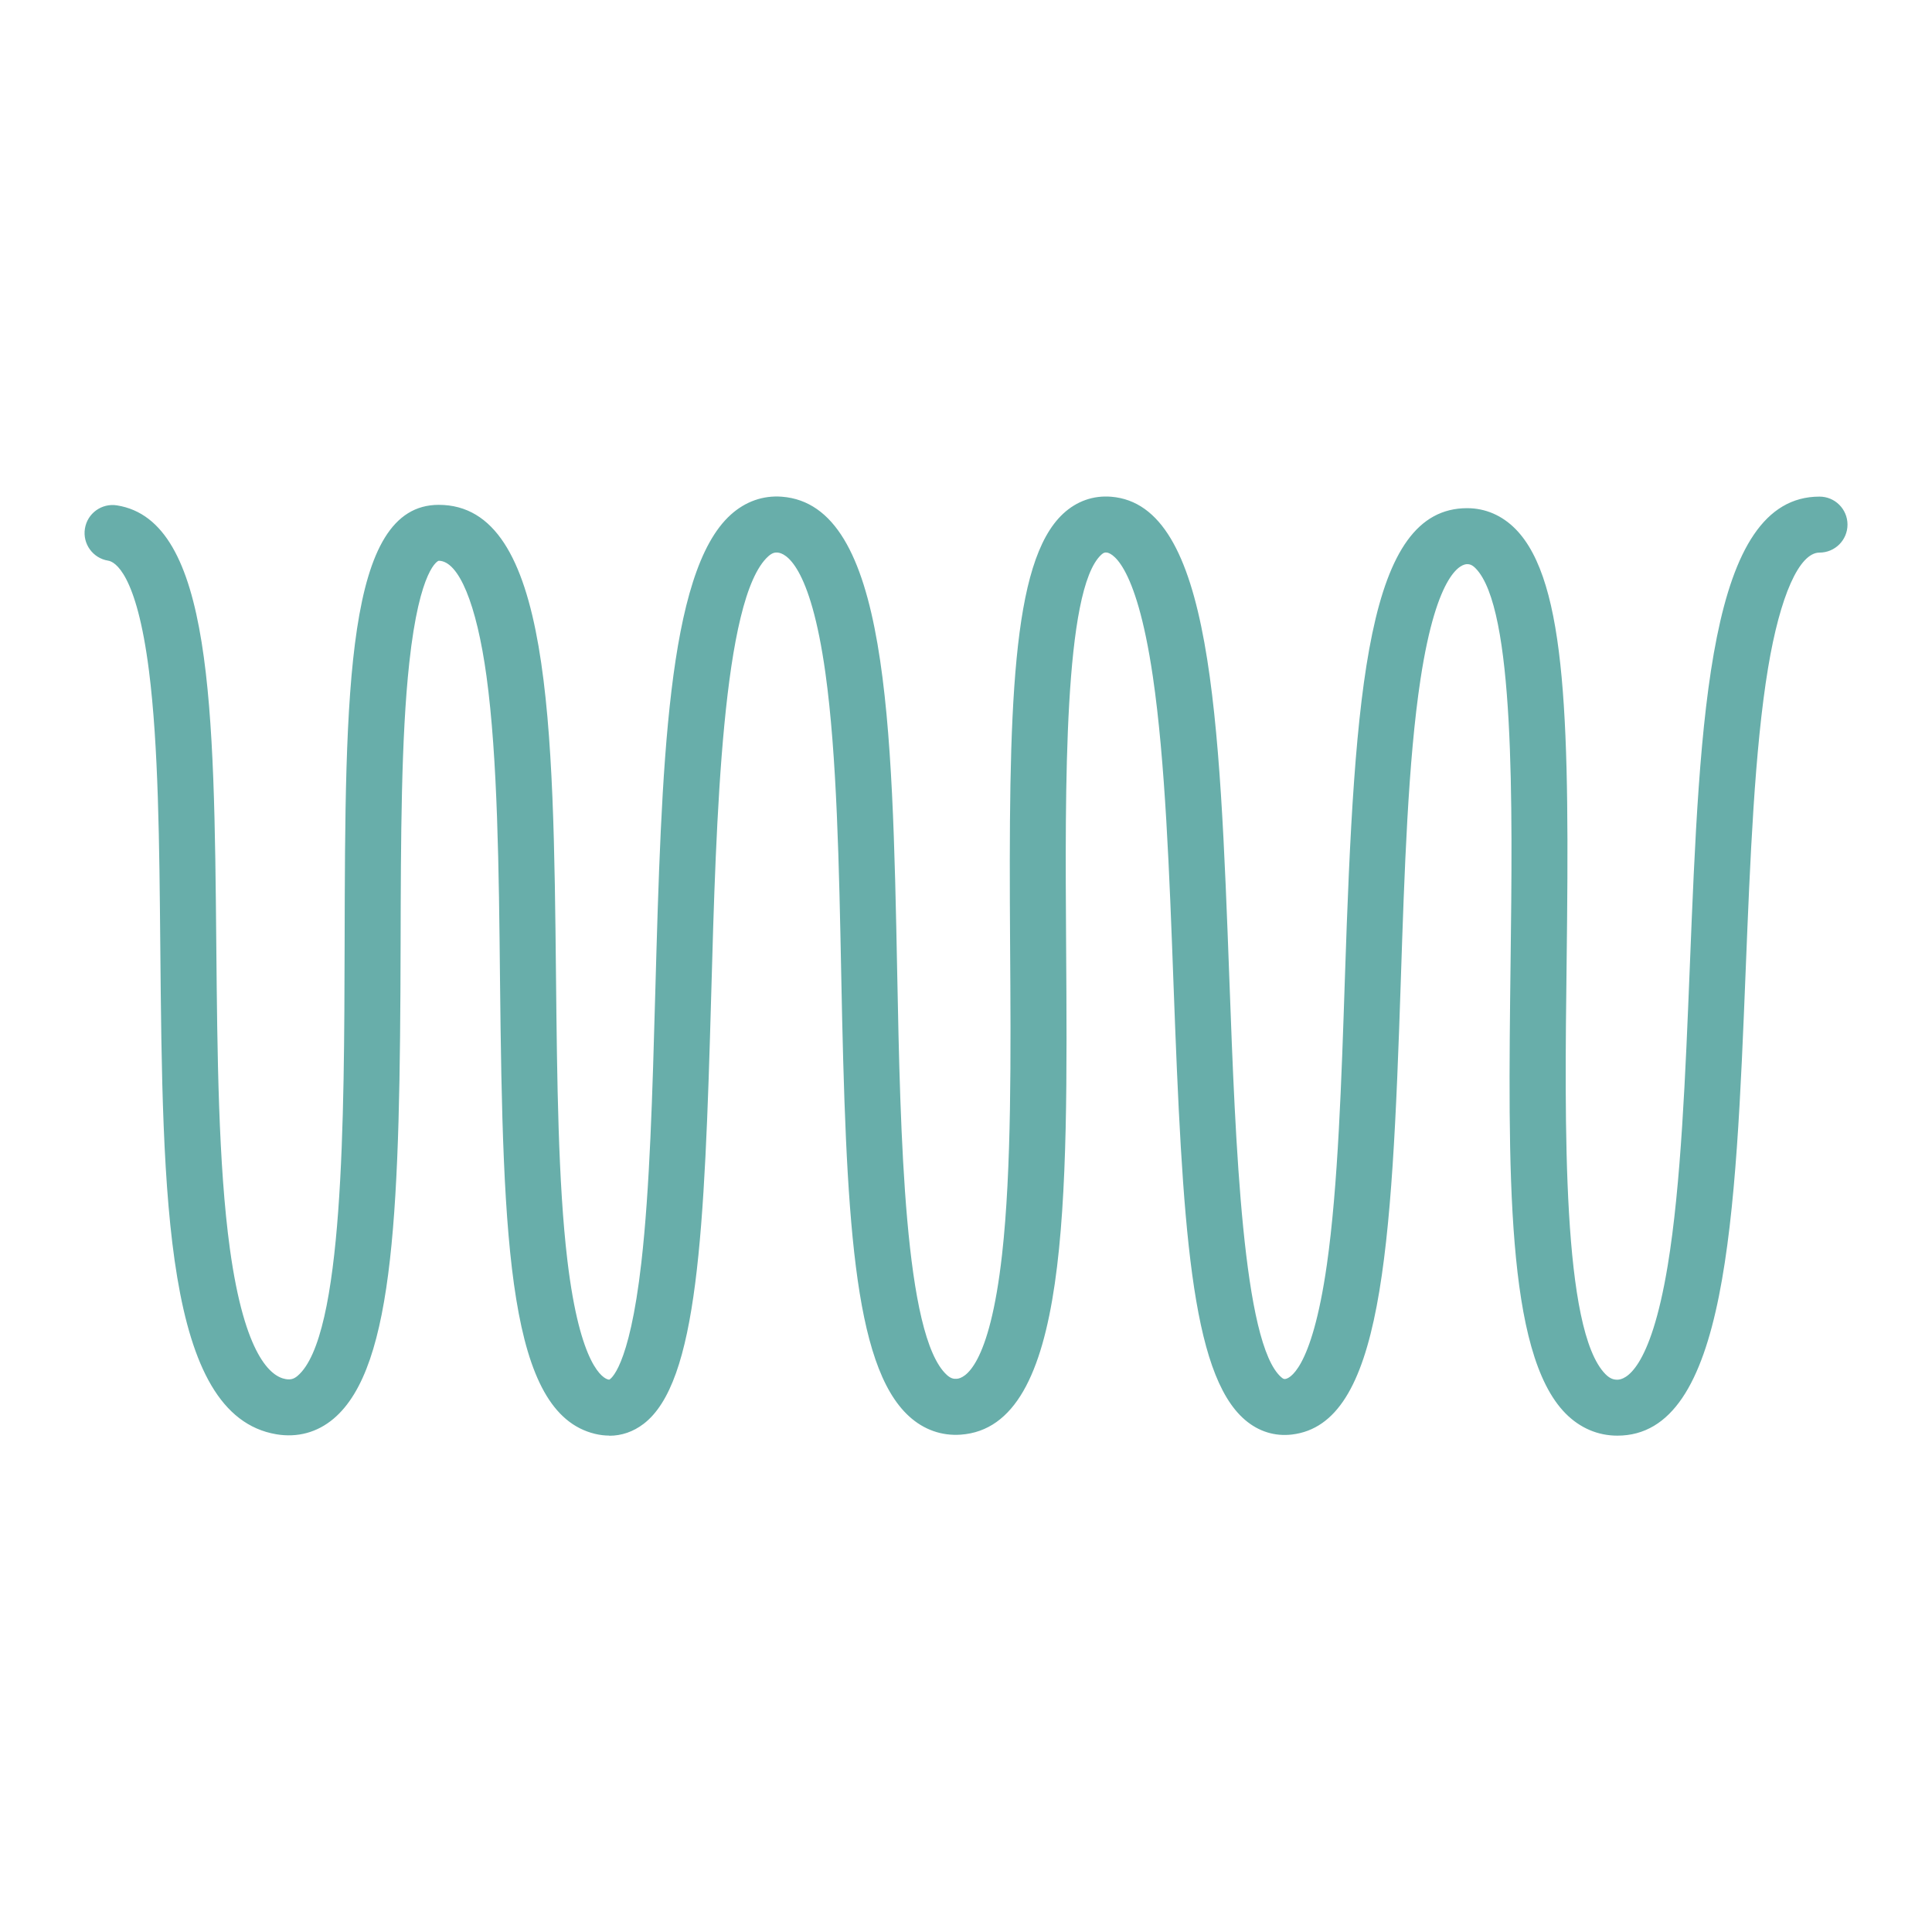
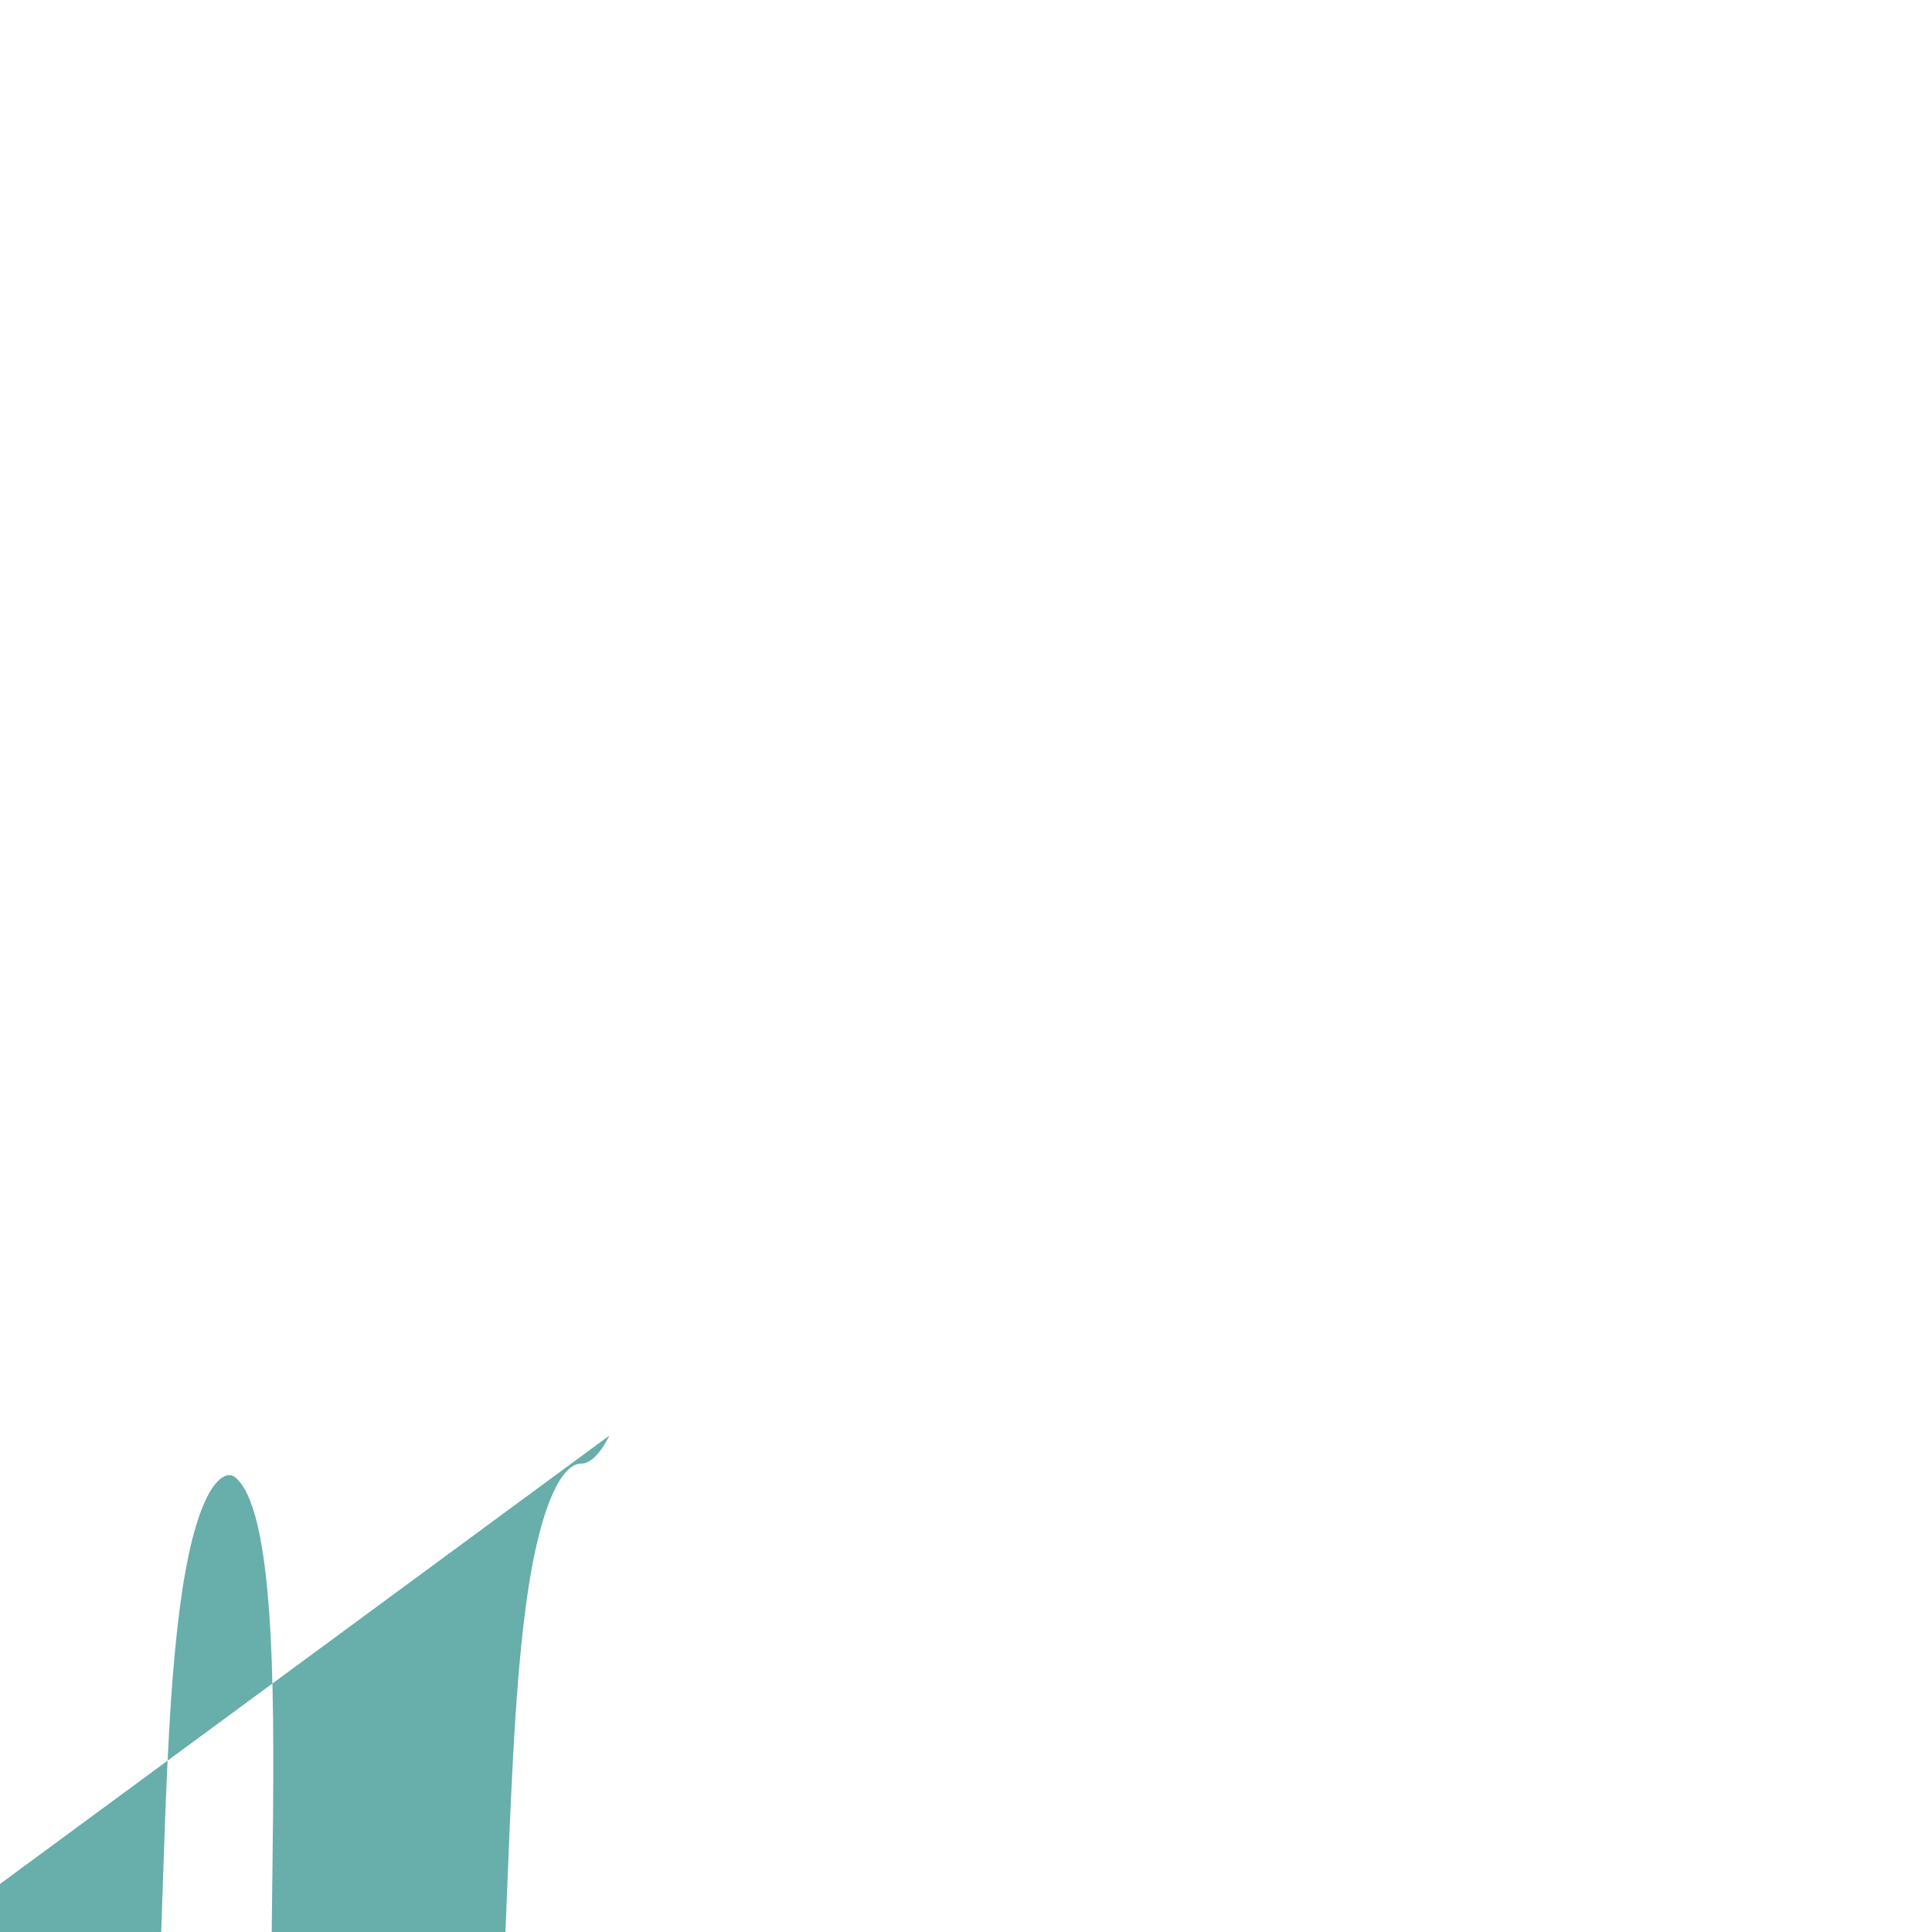
<svg xmlns="http://www.w3.org/2000/svg" id="ISOTYPE" viewBox="0 0 661.87 661.87">
  <defs>
    <style>      .cls-1 {        fill: #68aeaa;      }    </style>
  </defs>
-   <path class="cls-1" d="M208.74,491.81c-1.61,0-3.26-.2-4.92-.6-29.5-7.16-31.58-63.91-32.53-155.92-.38-37.11-.78-75.49-4.62-103.58-3.39-24.79-9.52-39.6-16.39-39.6-.06,0-6.5,2.05-10.07,34.96-2.8,25.74-2.88,60.04-2.97,96.36-.22,89.3-1.87,144.8-22.96,162.59-5.58,4.71-12.36,6.55-19.6,5.34-38.3-6.45-38.98-80.95-39.77-167.2-.32-35.39-.63-68.81-3.88-94.38-4.27-33.61-11.78-37.36-13.98-37.71-5.23-.83-8.8-5.75-7.96-10.98.83-5.23,5.75-8.79,10.98-7.96,32.69,5.2,33.28,69.48,34.03,150.86.34,36.9.69,75.05,4.66,103.89,5.08,36.83,14.15,43.73,19.11,44.57,1.67.28,2.77-.01,4.04-1.08,15.82-13.34,16-87.99,16.15-147.97.21-87.34.37-150.45,32.23-150.45,38.52,0,39.3,75.15,40.19,162.16.36,34.49.72,70.15,3.9,96.73,4.38,36.62,12.4,40.37,13.97,40.75.25.06.37.06.36.06.18-.1,6.8-3.27,11-40.09,2.9-25.42,3.81-57.96,4.77-92.41,2.16-77.34,4.02-144.13,25.86-163.82,5.01-4.52,11.06-6.66,17.49-6.17,36.38,2.75,37.84,77.18,39.54,163.36,1.09,55.34,2.44,124.22,16.99,137.5,1.33,1.21,2.32,1.41,3.41,1.33,2.54-.18,11.17-3.79,15.52-42.61,3.27-29.17,3.01-68.31,2.75-106.16-.54-80.84.42-131.11,18.18-147.6,4.63-4.3,10.33-6.31,16.46-5.81,34.45,2.8,37.12,74.9,40.51,166.17,2.05,55.36,4.6,124.25,17.81,135.53.71.61.99.58,1.35.53.9-.11,8.92-2.12,14.21-39.14,3.82-26.74,5.02-63.1,6.18-98.26,3.3-100.12,7.76-160.91,41.87-160.91,6.23,0,11.95,2.46,16.55,7.11,17.85,18.07,18.53,68.12,17.54,148.41-.7,56.18-1.56,126.09,13.29,141.14,1.66,1.68,2.95,1.91,4.09,1.91,2.53,0,11.24-2.82,17.24-39.05,4.58-27.66,6.1-65.7,7.58-102.48,3.46-86.39,6.45-161,44.43-161,5.3,0,9.59,4.29,9.59,9.59s-4.29,9.59-9.59,9.59c-6.92,0-13.5,14.75-17.61,39.45-4.64,27.88-6.17,66.14-7.66,103.13-3.44,85.82-6.41,159.94-43.99,159.94-6.68,0-12.82-2.63-17.74-7.61-20.49-20.75-19.72-82.89-18.83-154.85.67-53.92,1.5-121.02-12-134.69-1.28-1.3-2.17-1.41-2.9-1.41-1.66,0-10.24,1.9-15.96,39.4-4.26,27.92-5.52,66.07-6.74,102.96-3.1,94.19-6.56,152.1-37.26,155.81-5.88.71-11.45-1.02-16.1-4.99-18.65-15.93-21.47-67.15-24.52-149.4-1.39-37.56-2.83-76.41-7.08-105.31-5.95-40.49-14.82-42.37-15.81-42.45-.58-.05-1.03-.02-1.86.75-12.85,11.93-12.4,79.29-12.04,133.41.59,88.74,1.1,165.38-36.09,168.04-6.56.47-12.69-1.71-17.71-6.29-19.24-17.57-21.62-68.88-23.24-151.29-.73-36.94-1.48-75.14-5.42-103.37-5.24-37.51-13.86-41.05-16.38-41.24-.79-.06-1.76-.01-3.2,1.29-15.74,14.2-17.85,89.56-19.54,150.11-2.29,81.97-4.63,132.93-23.17,147.09-3.53,2.7-7.53,4.07-11.74,4.07Z" />
+   <path class="cls-1" d="M208.74,491.81s-4.29,9.59-9.59,9.59c-6.92,0-13.5,14.75-17.61,39.45-4.64,27.88-6.17,66.14-7.66,103.13-3.44,85.82-6.41,159.94-43.99,159.94-6.68,0-12.82-2.63-17.74-7.61-20.49-20.75-19.72-82.89-18.83-154.85.67-53.92,1.5-121.02-12-134.69-1.28-1.3-2.17-1.41-2.9-1.41-1.66,0-10.24,1.9-15.96,39.4-4.26,27.92-5.52,66.07-6.74,102.96-3.1,94.19-6.56,152.1-37.26,155.81-5.88.71-11.45-1.02-16.1-4.99-18.65-15.93-21.47-67.15-24.52-149.4-1.39-37.56-2.83-76.41-7.08-105.31-5.95-40.49-14.82-42.37-15.81-42.45-.58-.05-1.03-.02-1.86.75-12.85,11.93-12.4,79.29-12.04,133.41.59,88.74,1.1,165.38-36.09,168.04-6.56.47-12.69-1.71-17.71-6.29-19.24-17.57-21.62-68.88-23.24-151.29-.73-36.94-1.48-75.14-5.42-103.37-5.24-37.51-13.86-41.05-16.38-41.24-.79-.06-1.76-.01-3.2,1.29-15.74,14.2-17.85,89.56-19.54,150.11-2.29,81.97-4.63,132.93-23.17,147.09-3.53,2.7-7.53,4.07-11.74,4.07Z" />
</svg>